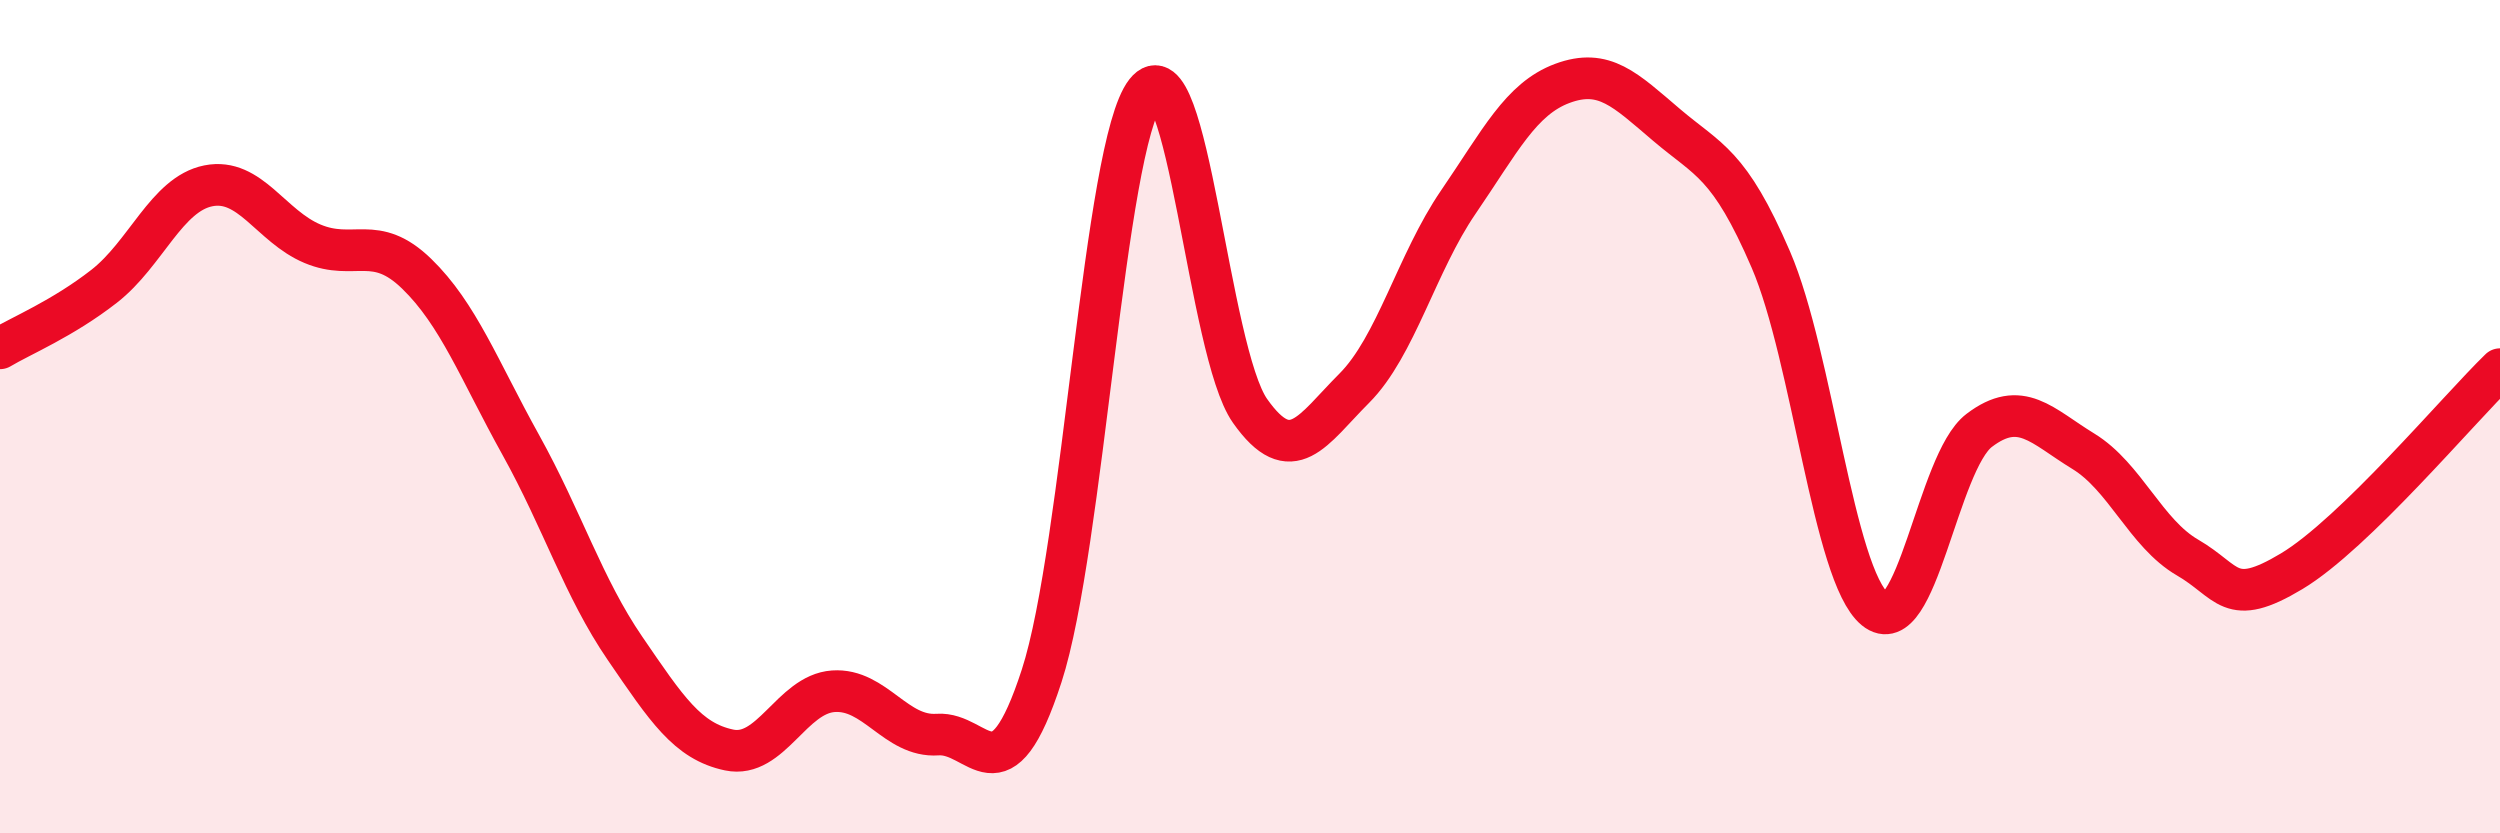
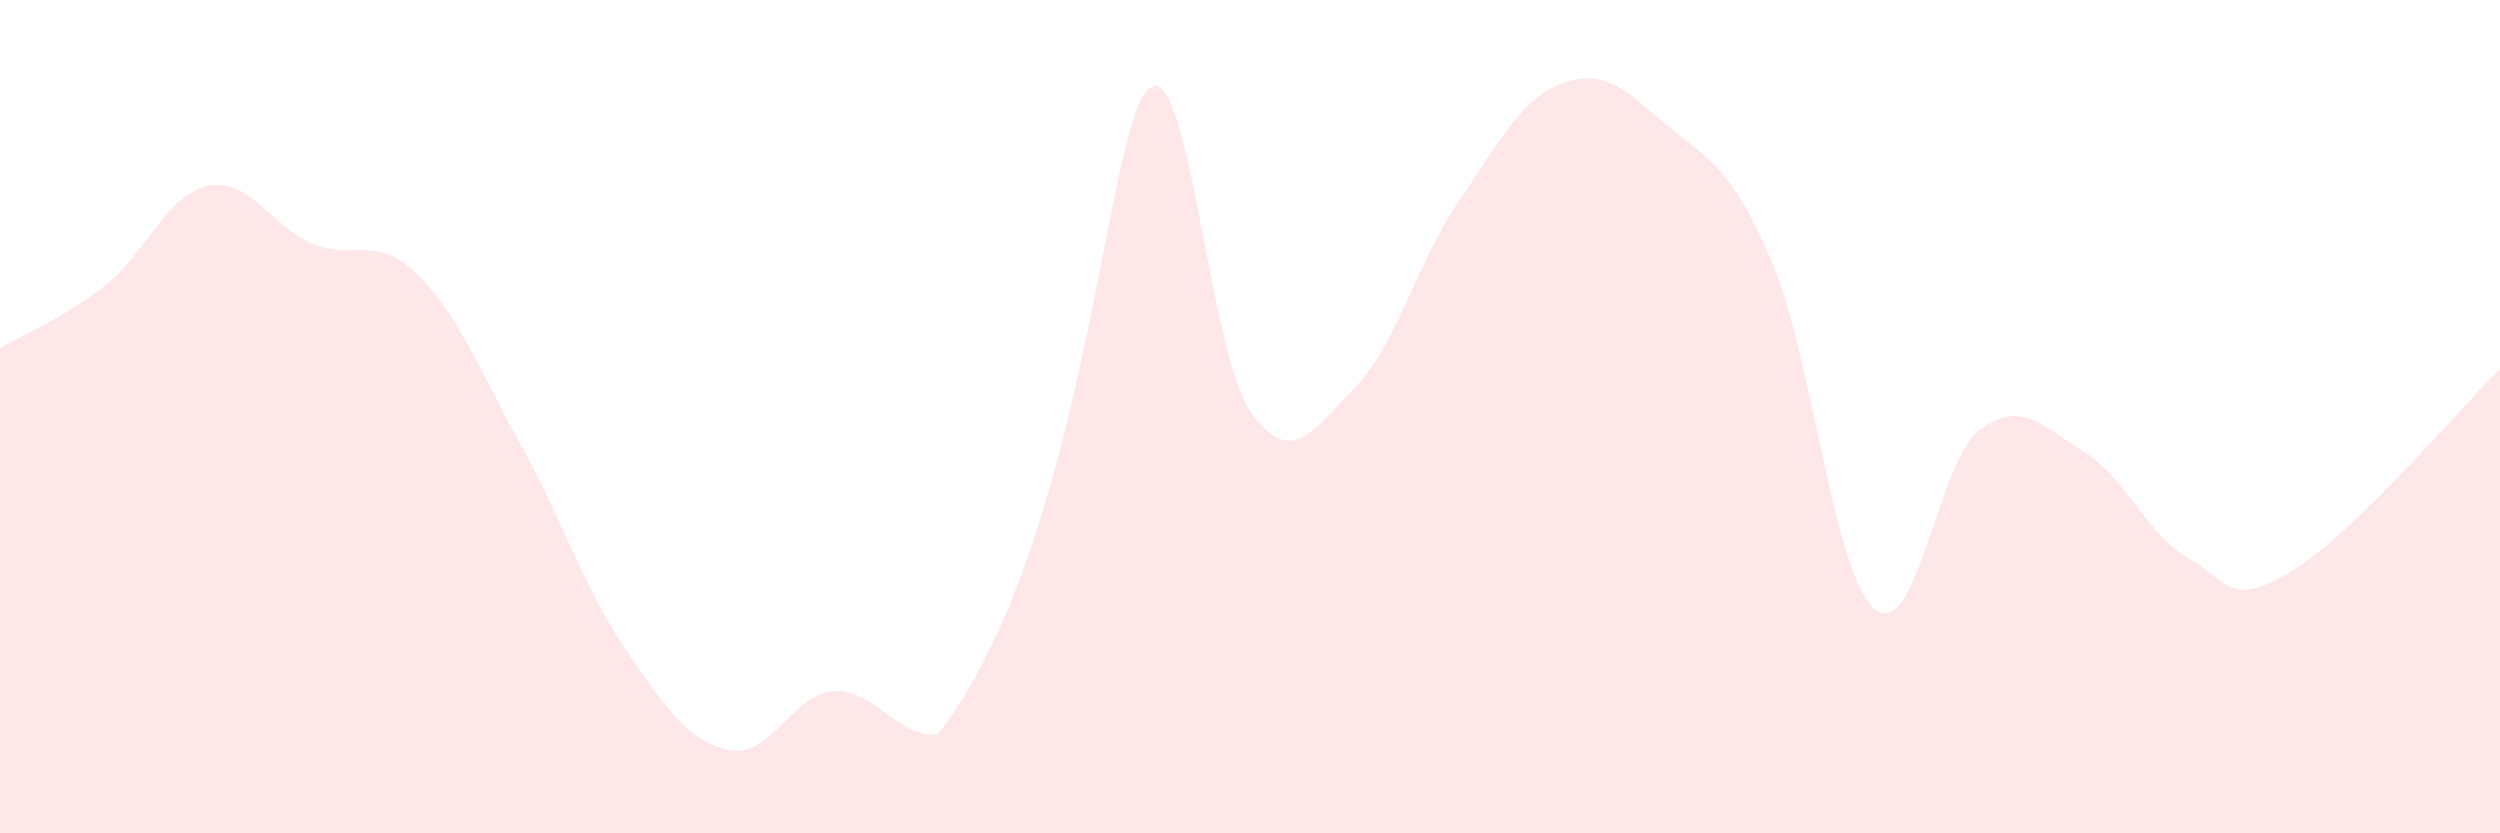
<svg xmlns="http://www.w3.org/2000/svg" width="60" height="20" viewBox="0 0 60 20">
-   <path d="M 0,8.36 C 0.5,8.06 1.5,7.65 2.5,6.87 C 3.5,6.09 4,4.66 5,4.46 C 6,4.26 6.5,5.43 7.5,5.85 C 8.5,6.27 9,5.6 10,6.57 C 11,7.54 11.5,8.88 12.5,10.68 C 13.5,12.48 14,14.1 15,15.56 C 16,17.02 16.5,17.79 17.5,18 C 18.5,18.21 19,16.66 20,16.59 C 21,16.52 21.5,17.7 22.5,17.63 C 23.5,17.56 24,19.3 25,16.22 C 26,13.14 26.5,3.48 27.5,2.21 C 28.5,0.94 29,8.44 30,9.86 C 31,11.28 31.5,10.32 32.5,9.32 C 33.5,8.32 34,6.31 35,4.85 C 36,3.39 36.5,2.37 37.5,2 C 38.5,1.63 39,2.15 40,3 C 41,3.85 41.5,3.91 42.5,6.23 C 43.5,8.55 44,13.8 45,14.62 C 46,15.44 46.5,11.09 47.5,10.33 C 48.5,9.57 49,10.22 50,10.83 C 51,11.44 51.5,12.8 52.5,13.38 C 53.5,13.96 53.5,14.61 55,13.71 C 56.5,12.81 59,9.83 60,8.86L60 20L0 20Z" fill="#EB0A25" opacity="0.1" stroke-linecap="round" stroke-linejoin="round" />
-   <path d="M 0,8.36 C 0.5,8.06 1.5,7.65 2.5,6.87 C 3.5,6.09 4,4.66 5,4.46 C 6,4.26 6.5,5.43 7.5,5.85 C 8.5,6.27 9,5.6 10,6.57 C 11,7.54 11.5,8.88 12.5,10.68 C 13.5,12.48 14,14.1 15,15.56 C 16,17.02 16.5,17.79 17.5,18 C 18.5,18.21 19,16.66 20,16.59 C 21,16.52 21.5,17.7 22.5,17.63 C 23.5,17.56 24,19.3 25,16.22 C 26,13.14 26.5,3.48 27.5,2.21 C 28.5,0.94 29,8.44 30,9.86 C 31,11.28 31.5,10.32 32.5,9.32 C 33.5,8.32 34,6.31 35,4.85 C 36,3.39 36.5,2.37 37.5,2 C 38.5,1.63 39,2.15 40,3 C 41,3.85 41.5,3.91 42.5,6.23 C 43.5,8.55 44,13.8 45,14.62 C 46,15.44 46.5,11.09 47.5,10.33 C 48.5,9.57 49,10.22 50,10.83 C 51,11.44 51.5,12.8 52.5,13.38 C 53.5,13.96 53.5,14.61 55,13.71 C 56.5,12.81 59,9.83 60,8.86" stroke="#EB0A25" stroke-width="1" fill="none" stroke-linecap="round" stroke-linejoin="round" />
+   <path d="M 0,8.36 C 0.5,8.06 1.5,7.65 2.5,6.87 C 3.5,6.09 4,4.66 5,4.46 C 6,4.26 6.5,5.43 7.5,5.85 C 8.5,6.27 9,5.6 10,6.57 C 11,7.54 11.5,8.88 12.5,10.68 C 13.5,12.48 14,14.1 15,15.56 C 16,17.02 16.5,17.79 17.5,18 C 18.5,18.21 19,16.66 20,16.59 C 21,16.52 21.5,17.7 22.5,17.63 C 26,13.14 26.5,3.48 27.5,2.21 C 28.5,0.94 29,8.44 30,9.86 C 31,11.28 31.5,10.32 32.5,9.32 C 33.5,8.32 34,6.31 35,4.85 C 36,3.39 36.5,2.37 37.5,2 C 38.5,1.63 39,2.15 40,3 C 41,3.85 41.5,3.91 42.5,6.23 C 43.5,8.55 44,13.8 45,14.62 C 46,15.44 46.5,11.09 47.5,10.33 C 48.5,9.57 49,10.22 50,10.83 C 51,11.44 51.5,12.8 52.5,13.38 C 53.5,13.96 53.5,14.61 55,13.71 C 56.5,12.81 59,9.83 60,8.86L60 20L0 20Z" fill="#EB0A25" opacity="0.1" stroke-linecap="round" stroke-linejoin="round" />
</svg>